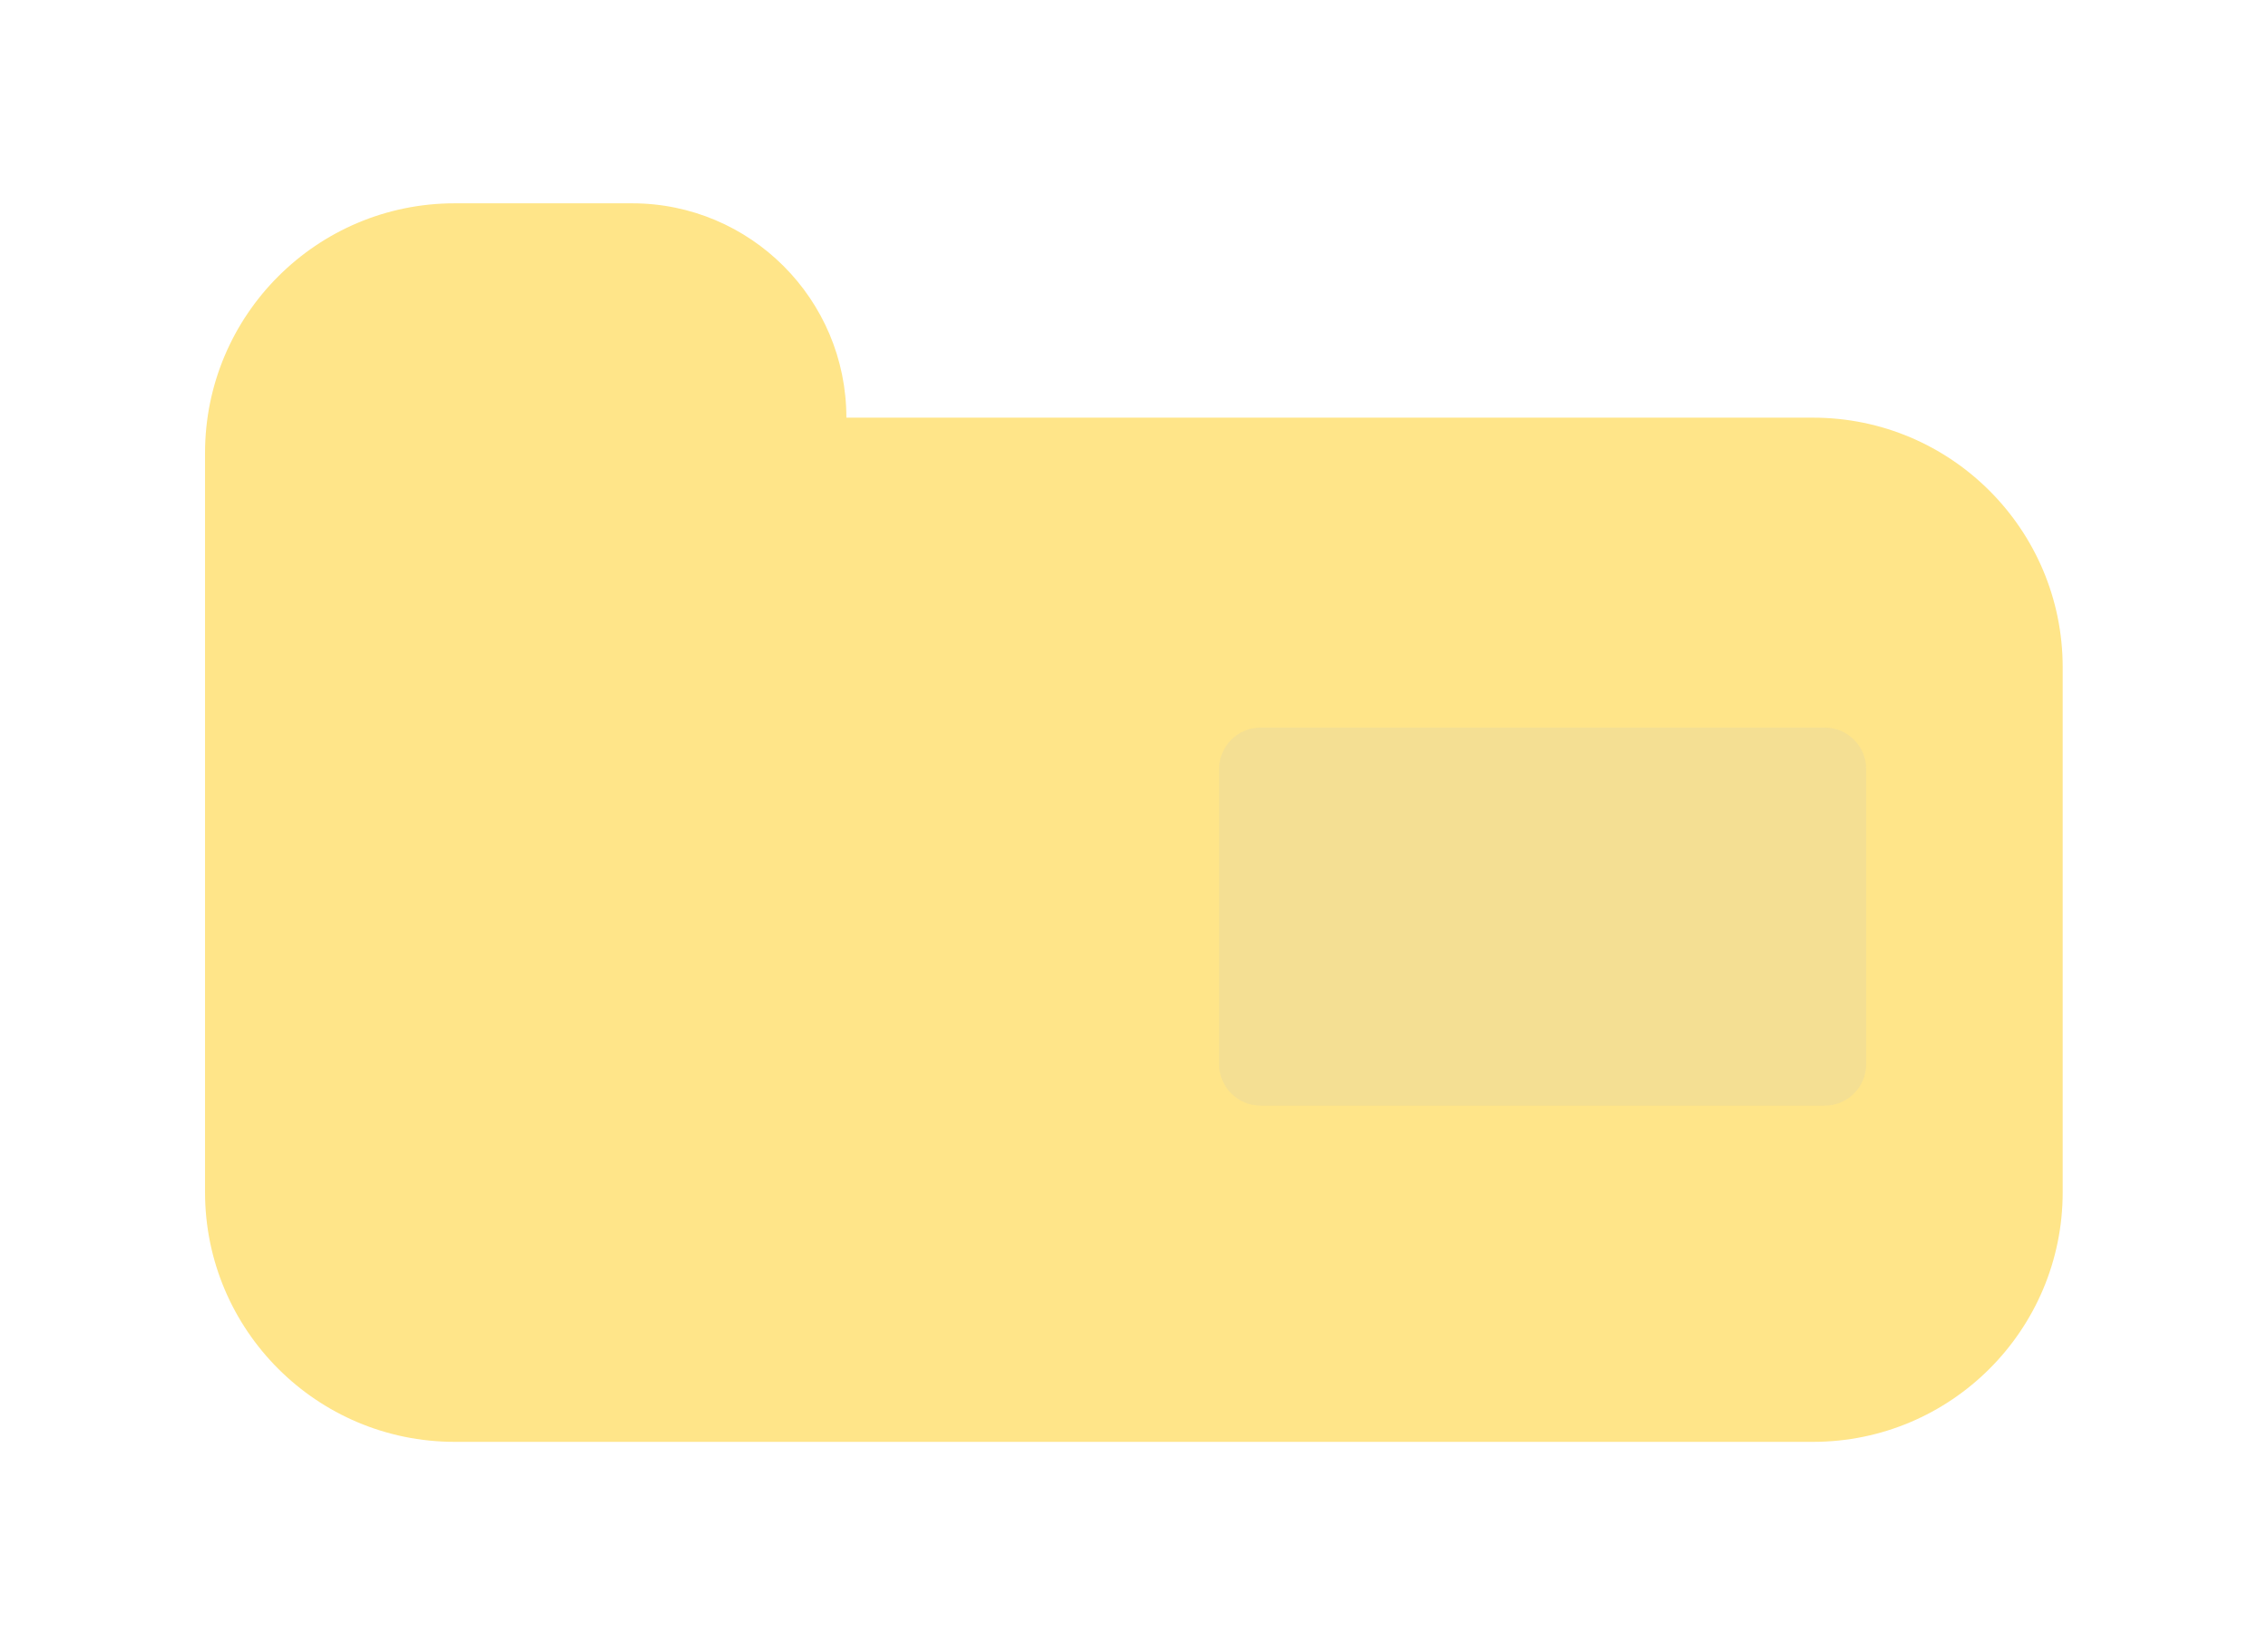
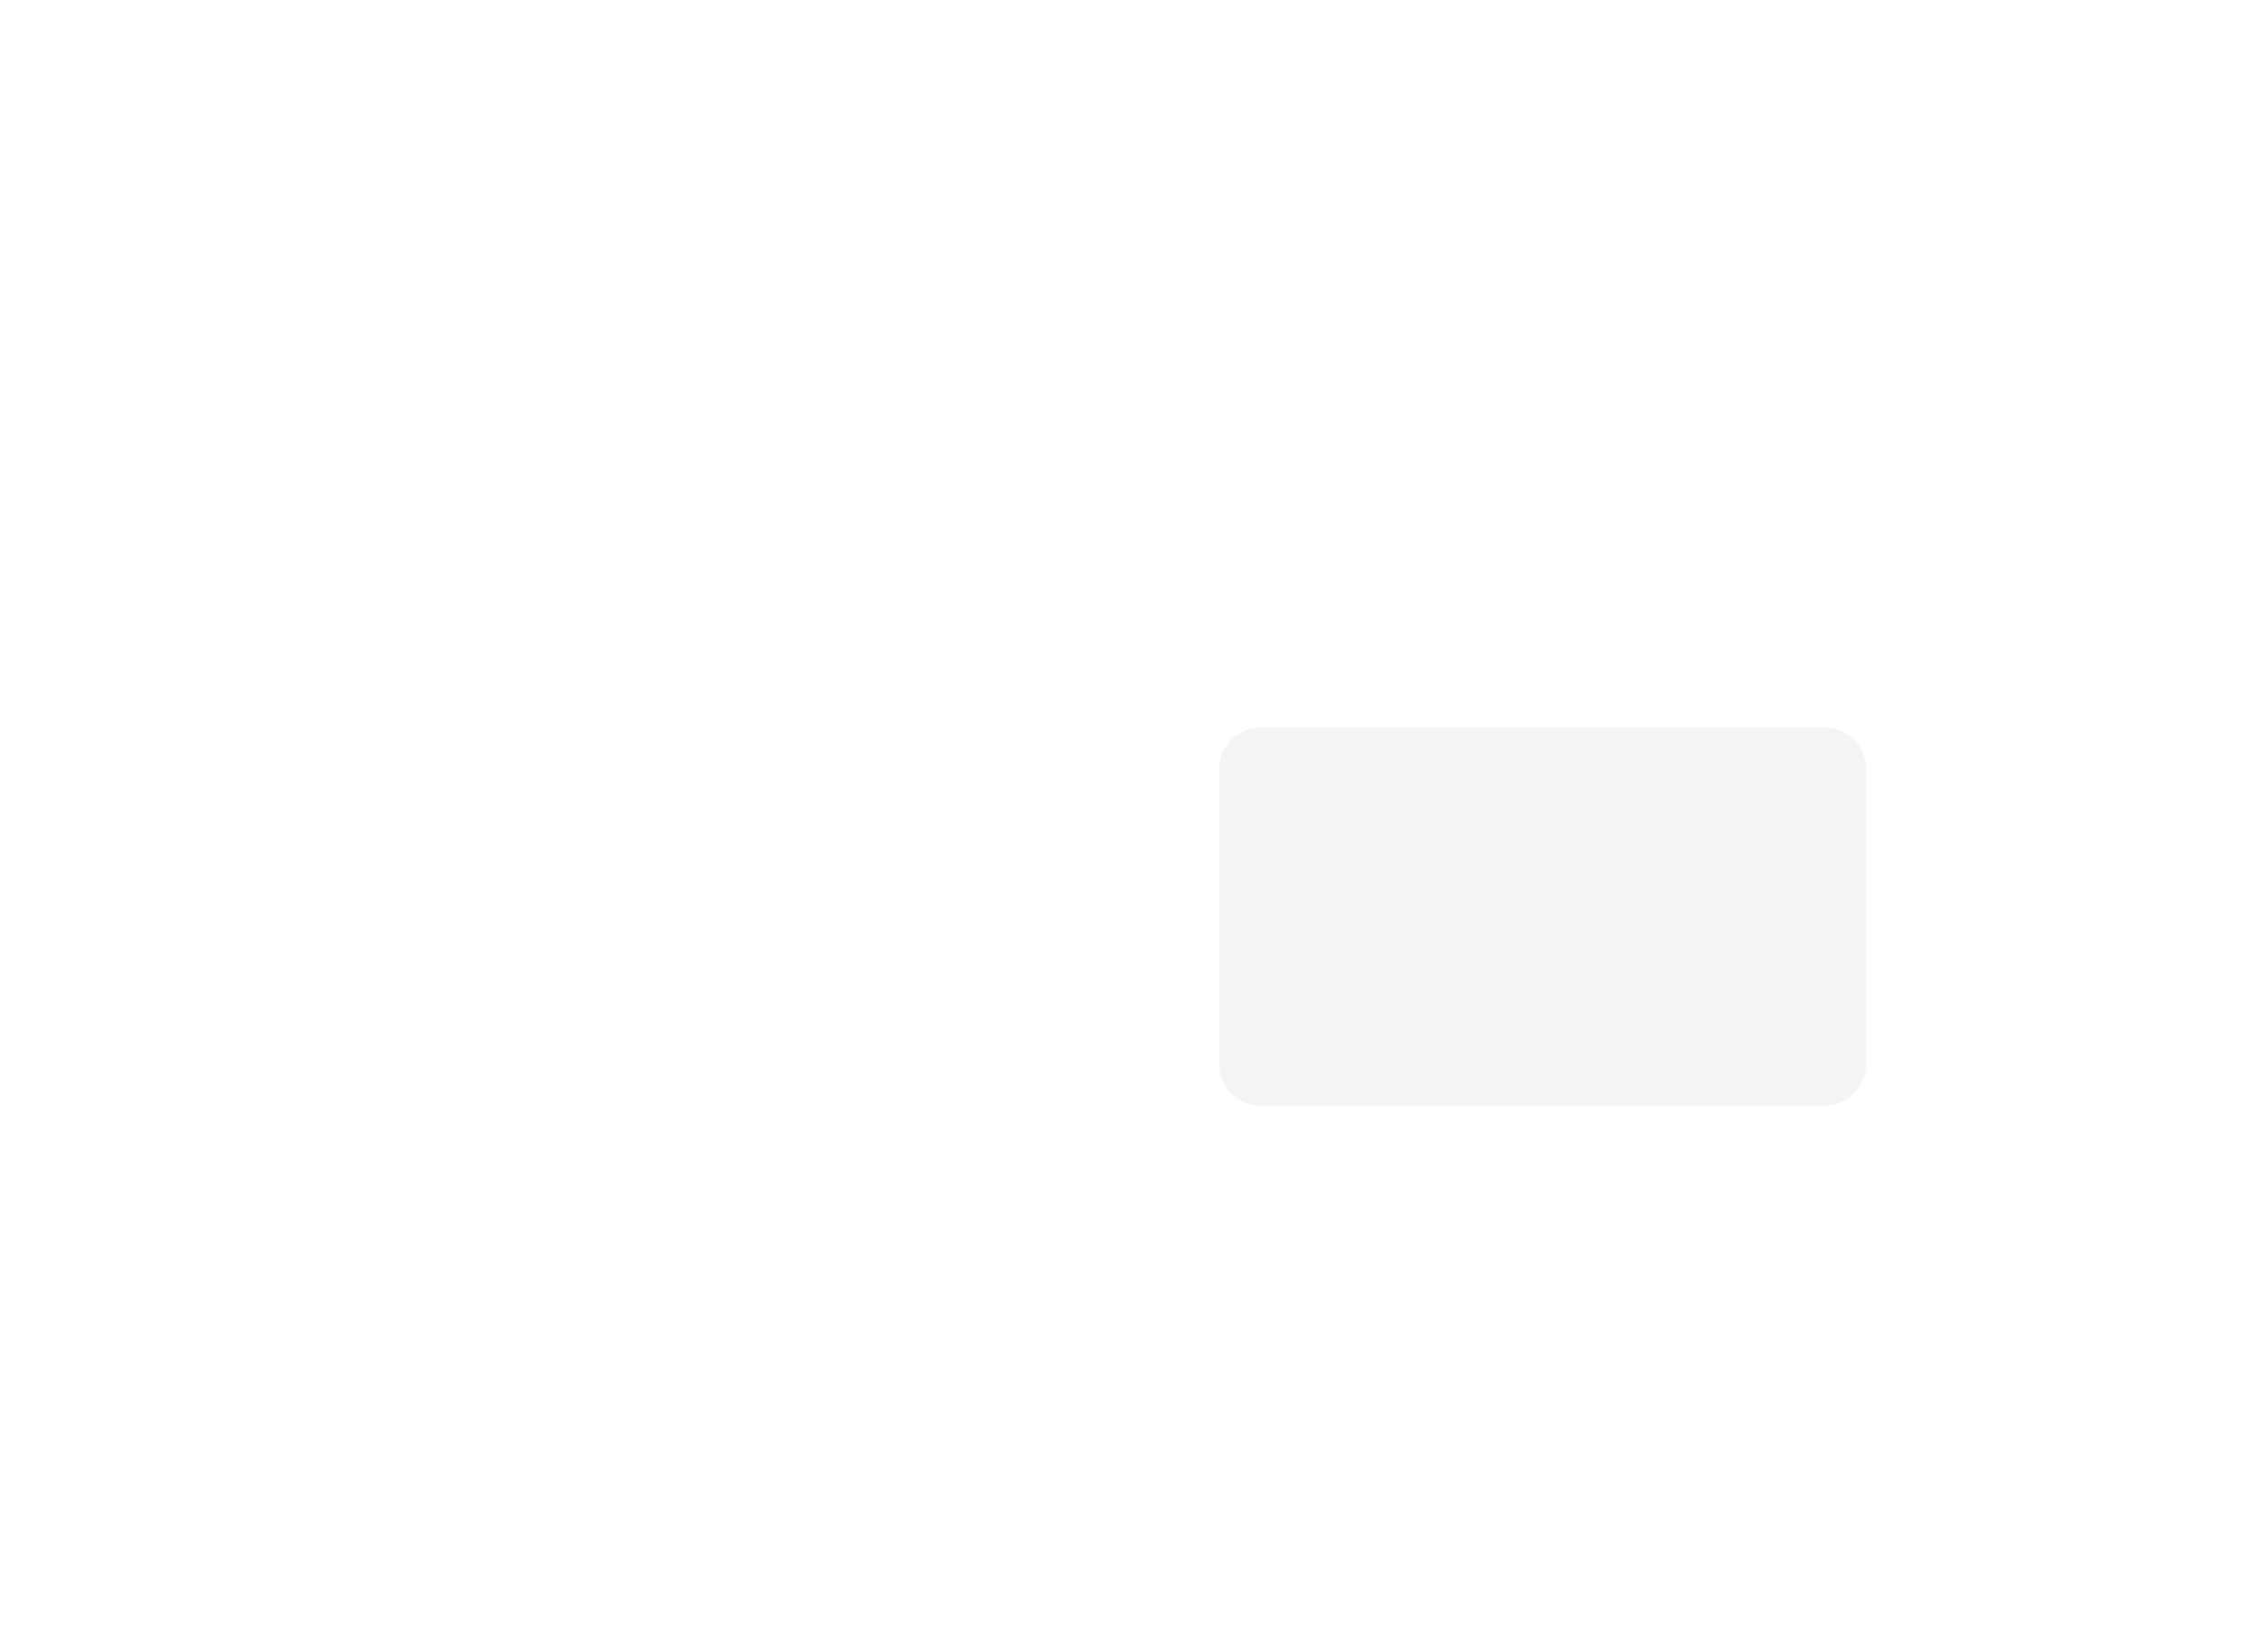
<svg xmlns="http://www.w3.org/2000/svg" width="109" height="79" viewBox="0 0 109 79" fill="none">
  <g filter="url(#filter0_d)">
-     <path d="M9.854 12.613C9.854 5.986 15.227 0.613 21.855 0.613H30.375C36.065 0.613 40.677 5.225 40.677 10.914H87.133C93.761 10.914 99.133 16.287 99.133 22.914V48.132C99.133 54.76 93.761 60.132 87.133 60.132H21.855C15.227 60.132 9.854 54.76 9.854 48.132V12.613Z" fill="#FFE589" />
-   </g>
+     </g>
  <path d="M58.59 51.133V36.962C58.59 35.857 59.486 34.962 60.59 34.962H87.69C88.794 34.962 89.69 35.857 89.69 36.962V51.133C89.69 52.238 88.794 53.133 87.69 53.133H60.59C59.486 53.133 58.59 52.238 58.59 51.133Z" fill="#C4C4C4" fill-opacity="0.18" />
  <defs>
    <filter id="filter0_d" x="0.698" y="0.613" width="107.592" height="77.833" filterUnits="userSpaceOnUse" color-interpolation-filters="sRGB">
      <feFlood flood-opacity="0" result="BackgroundImageFix" />
      <feColorMatrix in="SourceAlpha" type="matrix" values="0 0 0 0 0 0 0 0 0 0 0 0 0 0 0 0 0 0 127 0" result="hardAlpha" />
      <feOffset dy="9.157" />
      <feGaussianBlur stdDeviation="4.578" />
      <feColorMatrix type="matrix" values="0 0 0 0 0 0 0 0 0 0 0 0 0 0 0 0 0 0 0.02 0" />
      <feBlend mode="normal" in2="BackgroundImageFix" result="effect1_dropShadow" />
      <feBlend mode="normal" in="SourceGraphic" in2="effect1_dropShadow" result="shape" />
    </filter>
  </defs>
</svg>